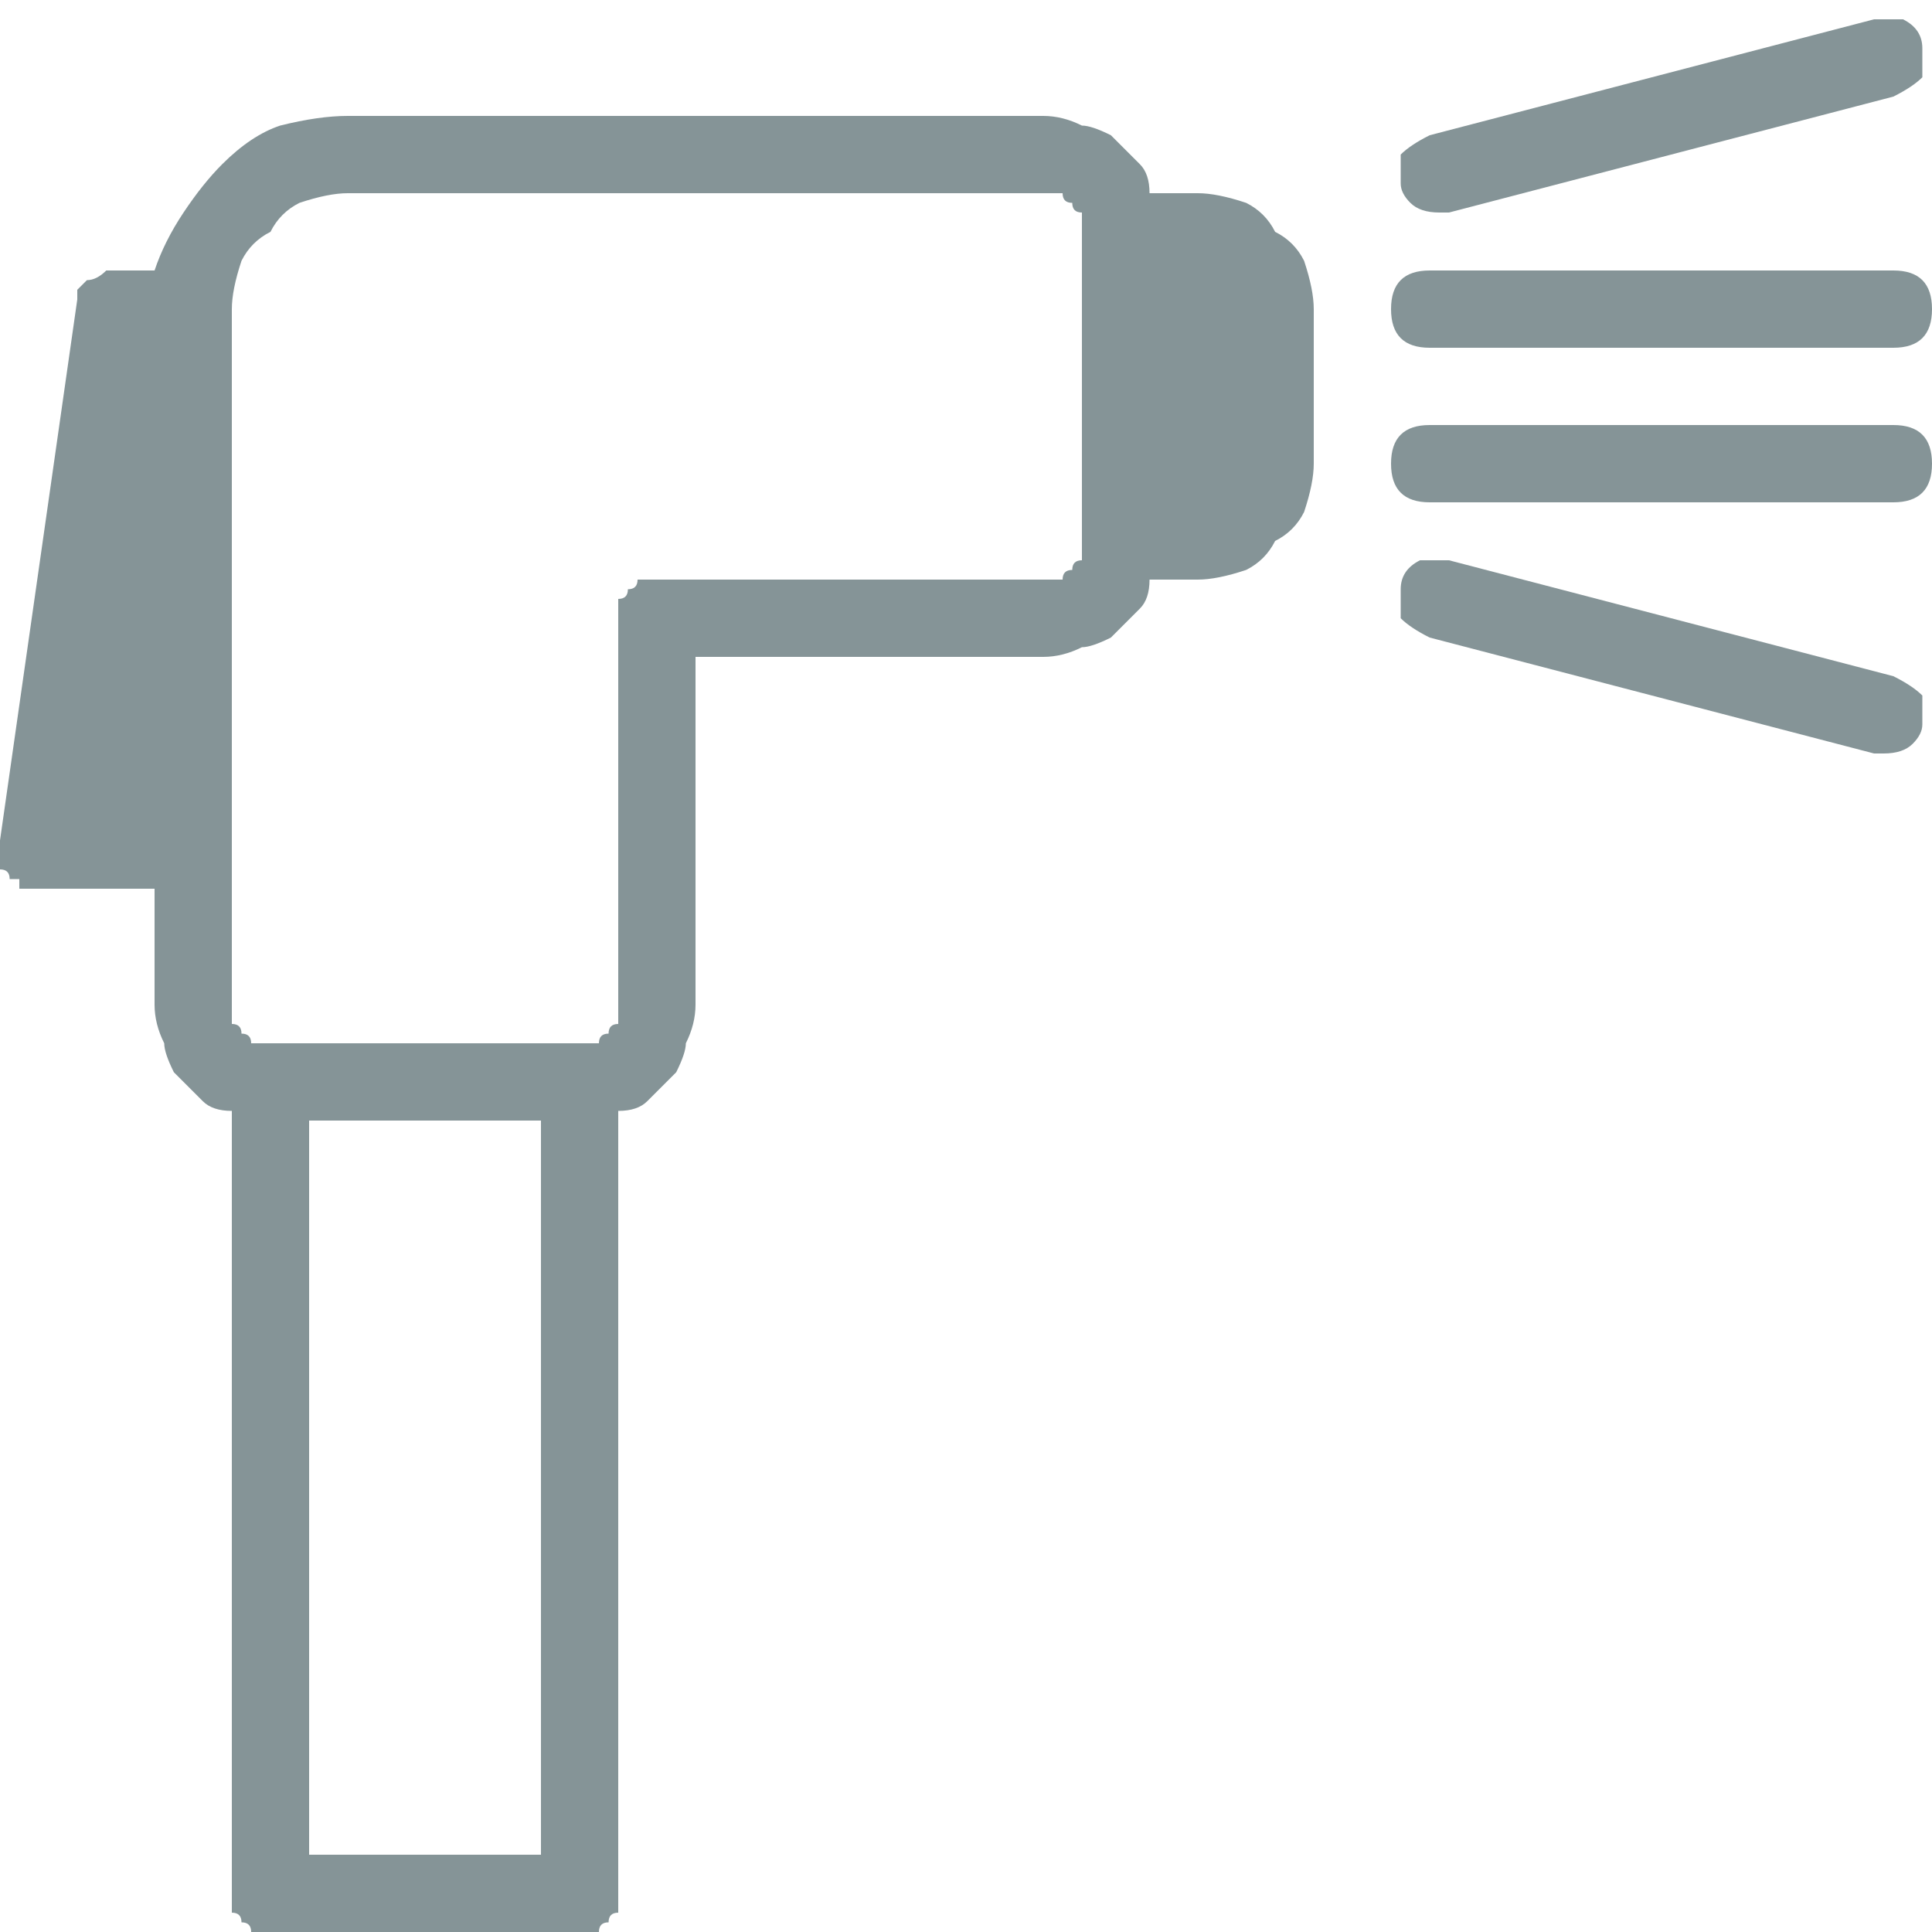
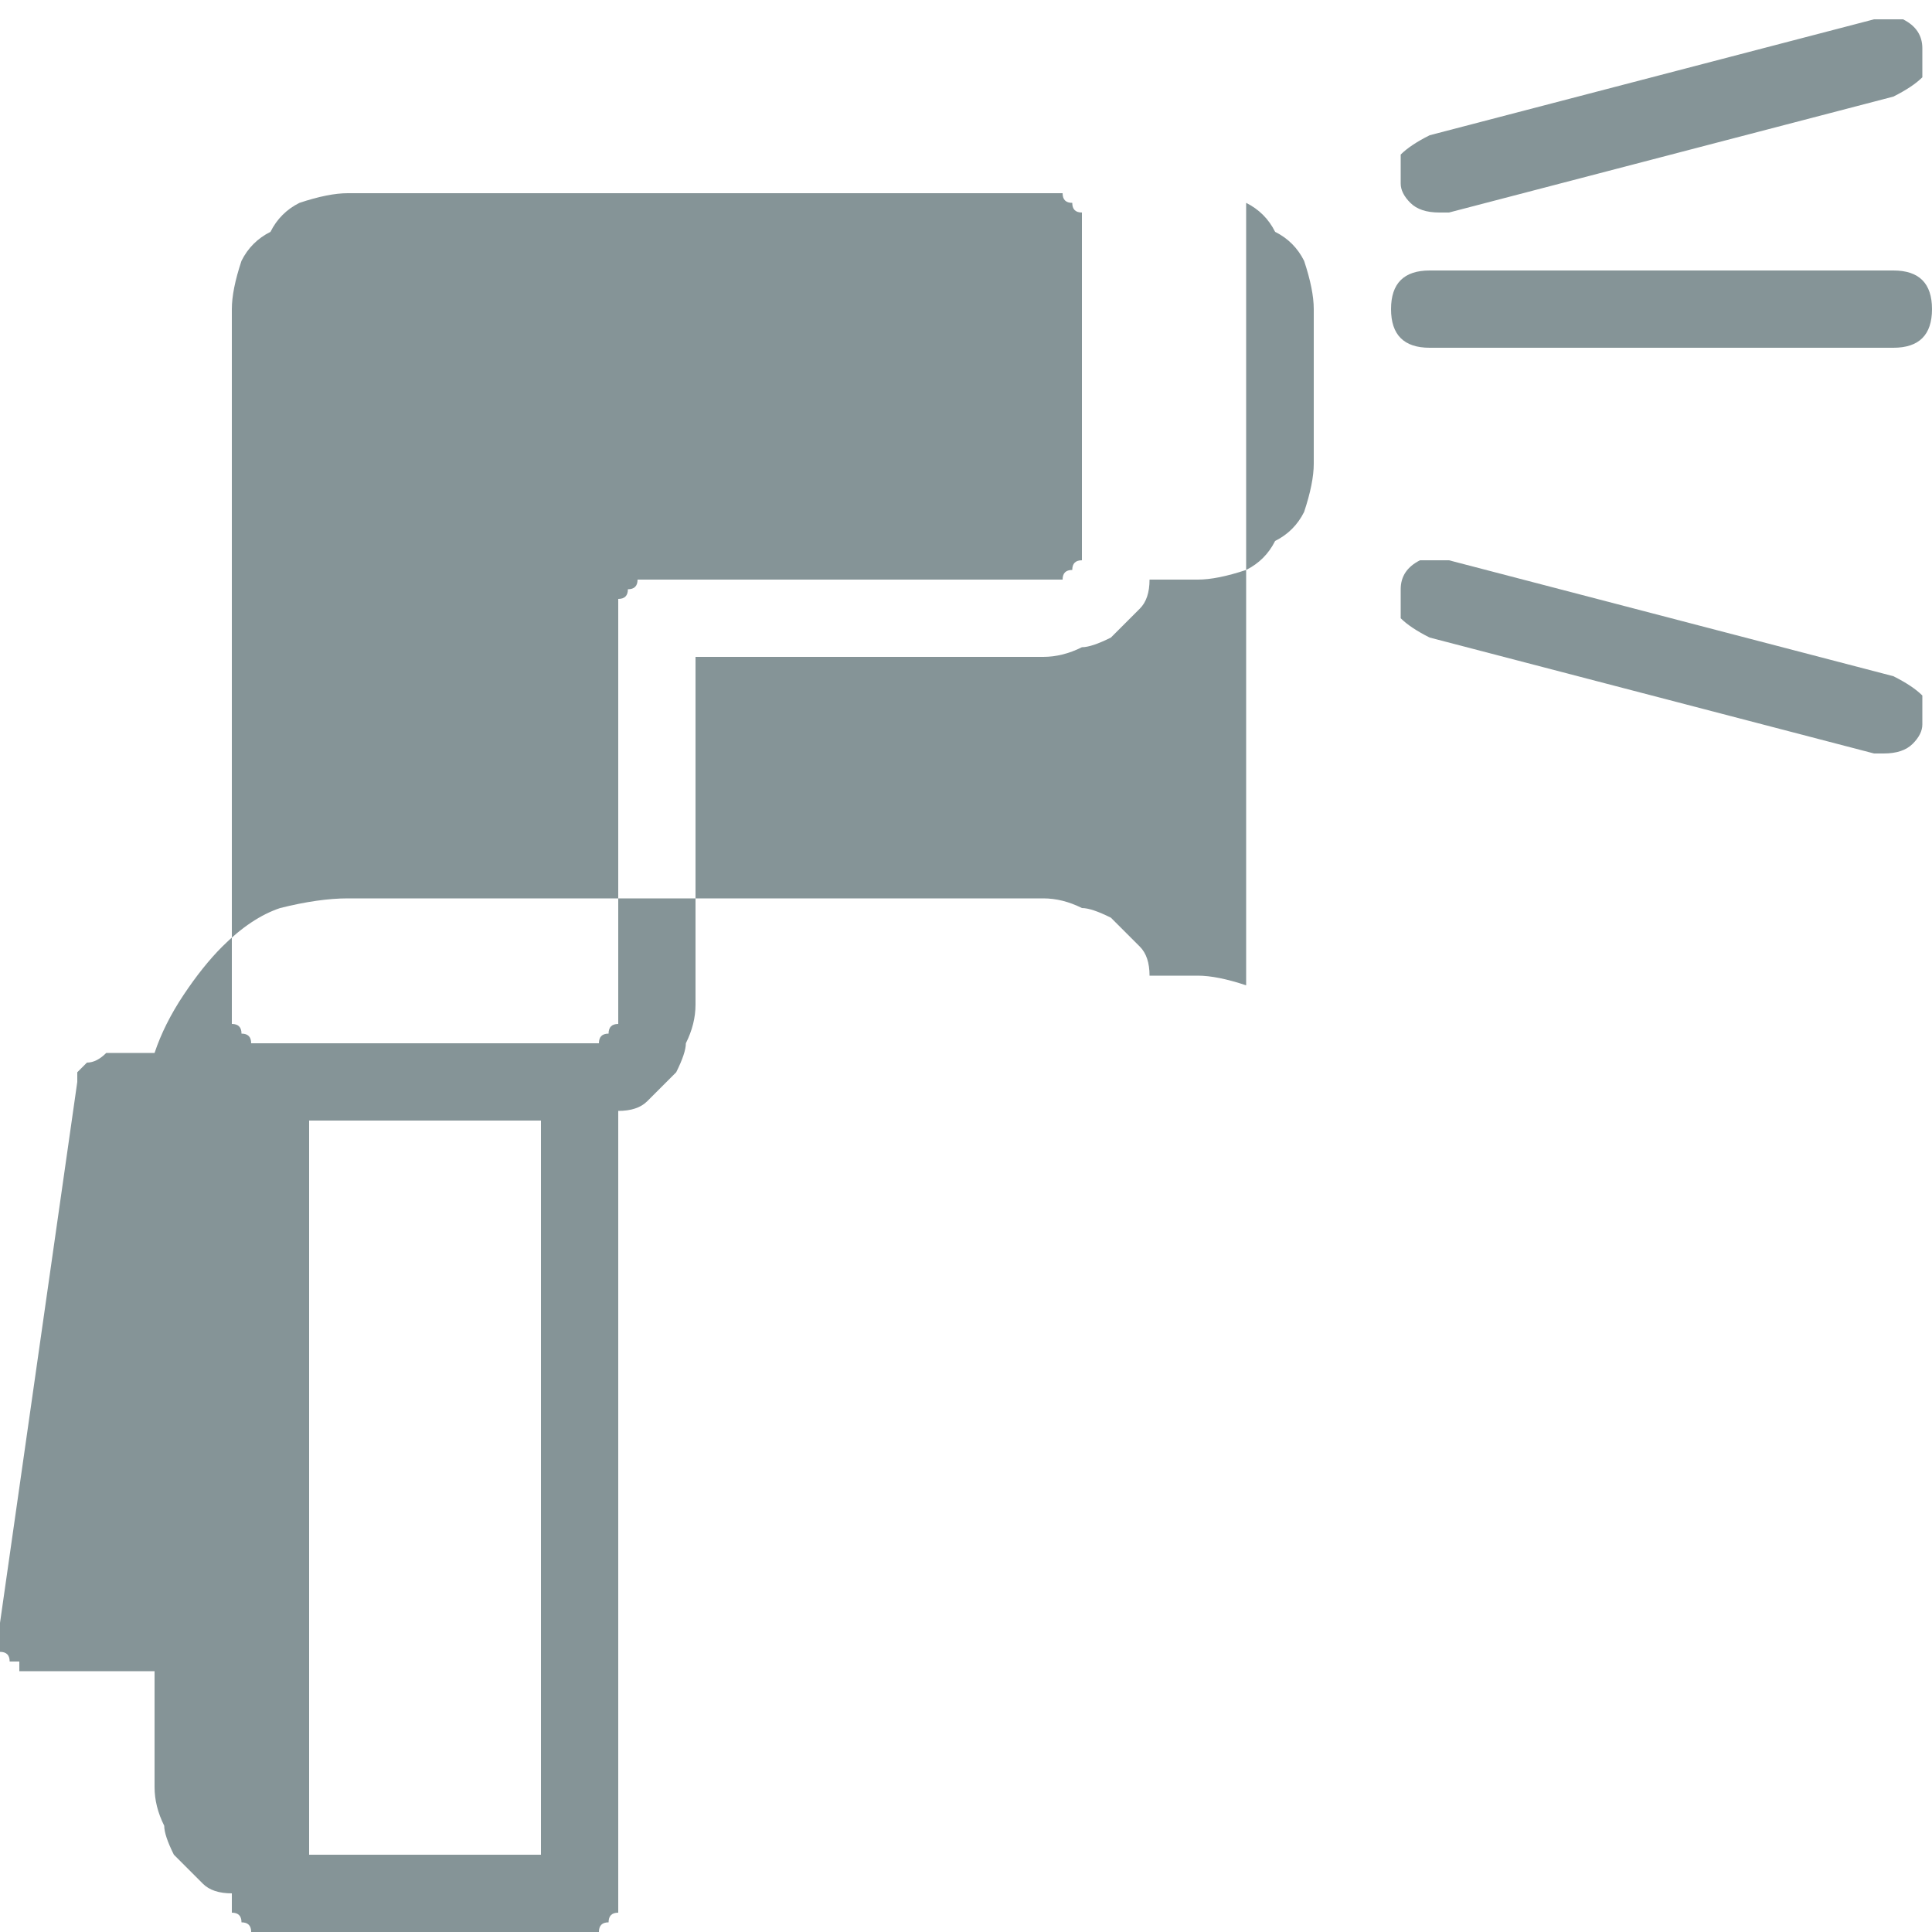
<svg xmlns="http://www.w3.org/2000/svg" version="1.2" viewBox="0 0 20 20" width="20" height="20">
  <style>.a{fill:#859497}</style>
-   <path fill-rule="evenodd" class="a" d="m12.9 2.1q0.2 0.1 0.3 0.3 0.2 0.1 0.3 0.3 0.1 0.3 0.1 0.5v1.6q0 0.2-0.1 0.5-0.1 0.2-0.3 0.3-0.1 0.2-0.3 0.3-0.3 0.1-0.5 0.1h-0.5q0 0.2-0.1 0.3-0.2 0.2-0.3 0.3-0.2 0.1-0.3 0.1-0.2 0.1-0.4 0.1h-3.6v3.6q0 0.2-0.1 0.4 0 0.1-0.1 0.3-0.1 0.1-0.3 0.3-0.1 0.1-0.3 0.1v8.1q0 0.1 0 0.2-0.1 0-0.1 0.1-0.1 0-0.1 0.1-0.1 0-0.2 0h-3.2q-0.1 0-0.2 0 0-0.1-0.1-0.1 0-0.1-0.1-0.1 0-0.1 0-0.2v-8.1q-0.2 0-0.3-0.1-0.2-0.2-0.3-0.3-0.1-0.2-0.1-0.3-0.1-0.2-0.1-0.4v-1.2h-1.2q0 0-0.1 0 0 0-0.1 0 0-0.1 0-0.1-0.1 0-0.1 0 0-0.1-0.1-0.1 0 0 0-0.1 0 0 0-0.1 0 0 0-0.1l0.8-5.6q0 0 0-0.1 0.1-0.1 0.1-0.1 0.1 0 0.2-0.1 0 0 0.1 0h0.4q0.1-0.3 0.3-0.6 0.2-0.3 0.4-0.5 0.3-0.3 0.6-0.4 0.4-0.1 0.7-0.1h7.2q0.2 0 0.4 0.1 0.1 0 0.3 0.1 0.1 0.1 0.3 0.3 0.1 0.1 0.1 0.3h0.5q0.2 0 0.5 0.1zm-7.3 9.5h-2.4v7.6h2.4zm5.6-9.2q0-0.1 0-0.2-0.1 0-0.1-0.1-0.1 0-0.1-0.1-0.1 0-0.2 0h-7.2q-0.2 0-0.5 0.1-0.2 0.1-0.3 0.3-0.2 0.1-0.3 0.3-0.1 0.3-0.1 0.5v7.2q0 0.1 0 0.2 0.1 0 0.1 0.1 0.1 0 0.1 0.1 0.1 0 0.2 0h3.2q0.1 0 0.2 0 0-0.1 0.1-0.1 0-0.1 0.1-0.1 0-0.1 0-0.2v-4q0-0.1 0-0.2 0.1 0 0.1-0.1 0.1 0 0.1-0.1 0.1 0 0.2 0h4q0.1 0 0.2 0 0-0.1 0.1-0.1 0-0.1 0.1-0.1 0-0.1 0-0.2z" />
+   <path fill-rule="evenodd" class="a" d="m12.9 2.1q0.2 0.1 0.3 0.3 0.2 0.1 0.3 0.3 0.1 0.3 0.1 0.5v1.6q0 0.2-0.1 0.5-0.1 0.2-0.3 0.3-0.1 0.2-0.3 0.3-0.3 0.1-0.5 0.1h-0.5q0 0.2-0.1 0.3-0.2 0.2-0.3 0.3-0.2 0.1-0.3 0.1-0.2 0.1-0.4 0.1h-3.6v3.6q0 0.2-0.1 0.4 0 0.1-0.1 0.3-0.1 0.1-0.3 0.3-0.1 0.1-0.3 0.1v8.1q0 0.1 0 0.2-0.1 0-0.1 0.1-0.1 0-0.1 0.1-0.1 0-0.2 0h-3.2q-0.1 0-0.2 0 0-0.1-0.1-0.1 0-0.1-0.1-0.1 0-0.1 0-0.2q-0.2 0-0.3-0.1-0.2-0.2-0.3-0.3-0.1-0.2-0.1-0.3-0.1-0.2-0.1-0.4v-1.2h-1.2q0 0-0.1 0 0 0-0.1 0 0-0.1 0-0.1-0.1 0-0.1 0 0-0.1-0.1-0.1 0 0 0-0.1 0 0 0-0.1 0 0 0-0.1l0.8-5.6q0 0 0-0.1 0.1-0.1 0.1-0.1 0.1 0 0.2-0.1 0 0 0.1 0h0.4q0.1-0.3 0.3-0.6 0.2-0.3 0.4-0.5 0.3-0.3 0.6-0.4 0.4-0.1 0.7-0.1h7.2q0.2 0 0.4 0.1 0.1 0 0.3 0.1 0.1 0.1 0.3 0.3 0.1 0.1 0.1 0.3h0.5q0.2 0 0.5 0.1zm-7.3 9.5h-2.4v7.6h2.4zm5.6-9.2q0-0.1 0-0.2-0.1 0-0.1-0.1-0.1 0-0.1-0.1-0.1 0-0.2 0h-7.2q-0.2 0-0.5 0.1-0.2 0.1-0.3 0.3-0.2 0.1-0.3 0.3-0.1 0.3-0.1 0.5v7.2q0 0.1 0 0.2 0.1 0 0.1 0.1 0.1 0 0.1 0.1 0.1 0 0.2 0h3.2q0.1 0 0.2 0 0-0.1 0.1-0.1 0-0.1 0.1-0.1 0-0.1 0-0.2v-4q0-0.1 0-0.2 0.1 0 0.1-0.1 0.1 0 0.1-0.1 0.1 0 0.2 0h4q0.1 0 0.2 0 0-0.1 0.1-0.1 0-0.1 0.1-0.1 0-0.1 0-0.2z" />
  <path class="a" d="m14.5 3.5q-0.1-0.1-0.1-0.3 0-0.2 0.1-0.3 0.1-0.1 0.3-0.1h4.8q0.2 0 0.3 0.1 0.1 0.1 0.1 0.3 0 0.2-0.1 0.3-0.1 0.1-0.3 0.1h-4.8q-0.2 0-0.3-0.1z" />
-   <path class="a" d="m19.9 4.5q0.1 0.1 0.1 0.3 0 0.2-0.1 0.3-0.1 0.1-0.3 0.1h-4.8q-0.2 0-0.3-0.1-0.1-0.1-0.1-0.3 0-0.2 0.1-0.3 0.1-0.1 0.3-0.1h4.8q0.2 0 0.3 0.1z" />
  <path class="a" d="m19.9 7.2q0 0.1 0 0.3 0 0.1-0.1 0.2-0.1 0.1-0.3 0.1 0 0 0 0 0 0 0 0 0 0-0.1 0 0 0 0 0l-4.6-1.2q-0.2-0.1-0.3-0.2 0-0.2 0-0.3 0-0.2 0.2-0.3 0.1 0 0.3 0l4.6 1.2q0.2 0.1 0.3 0.2z" />
  <path class="a" d="m14.6 2.1q-0.1-0.1-0.1-0.2 0-0.2 0-0.3 0.1-0.1 0.3-0.2l4.6-1.2q0.2 0 0.3 0 0.2 0.1 0.2 0.3 0 0.1 0 0.3-0.1 0.1-0.3 0.2l-4.6 1.2q0 0 0 0-0.1 0-0.1 0 0 0 0 0 0 0 0 0-0.2 0-0.3-0.1z" />
</svg>